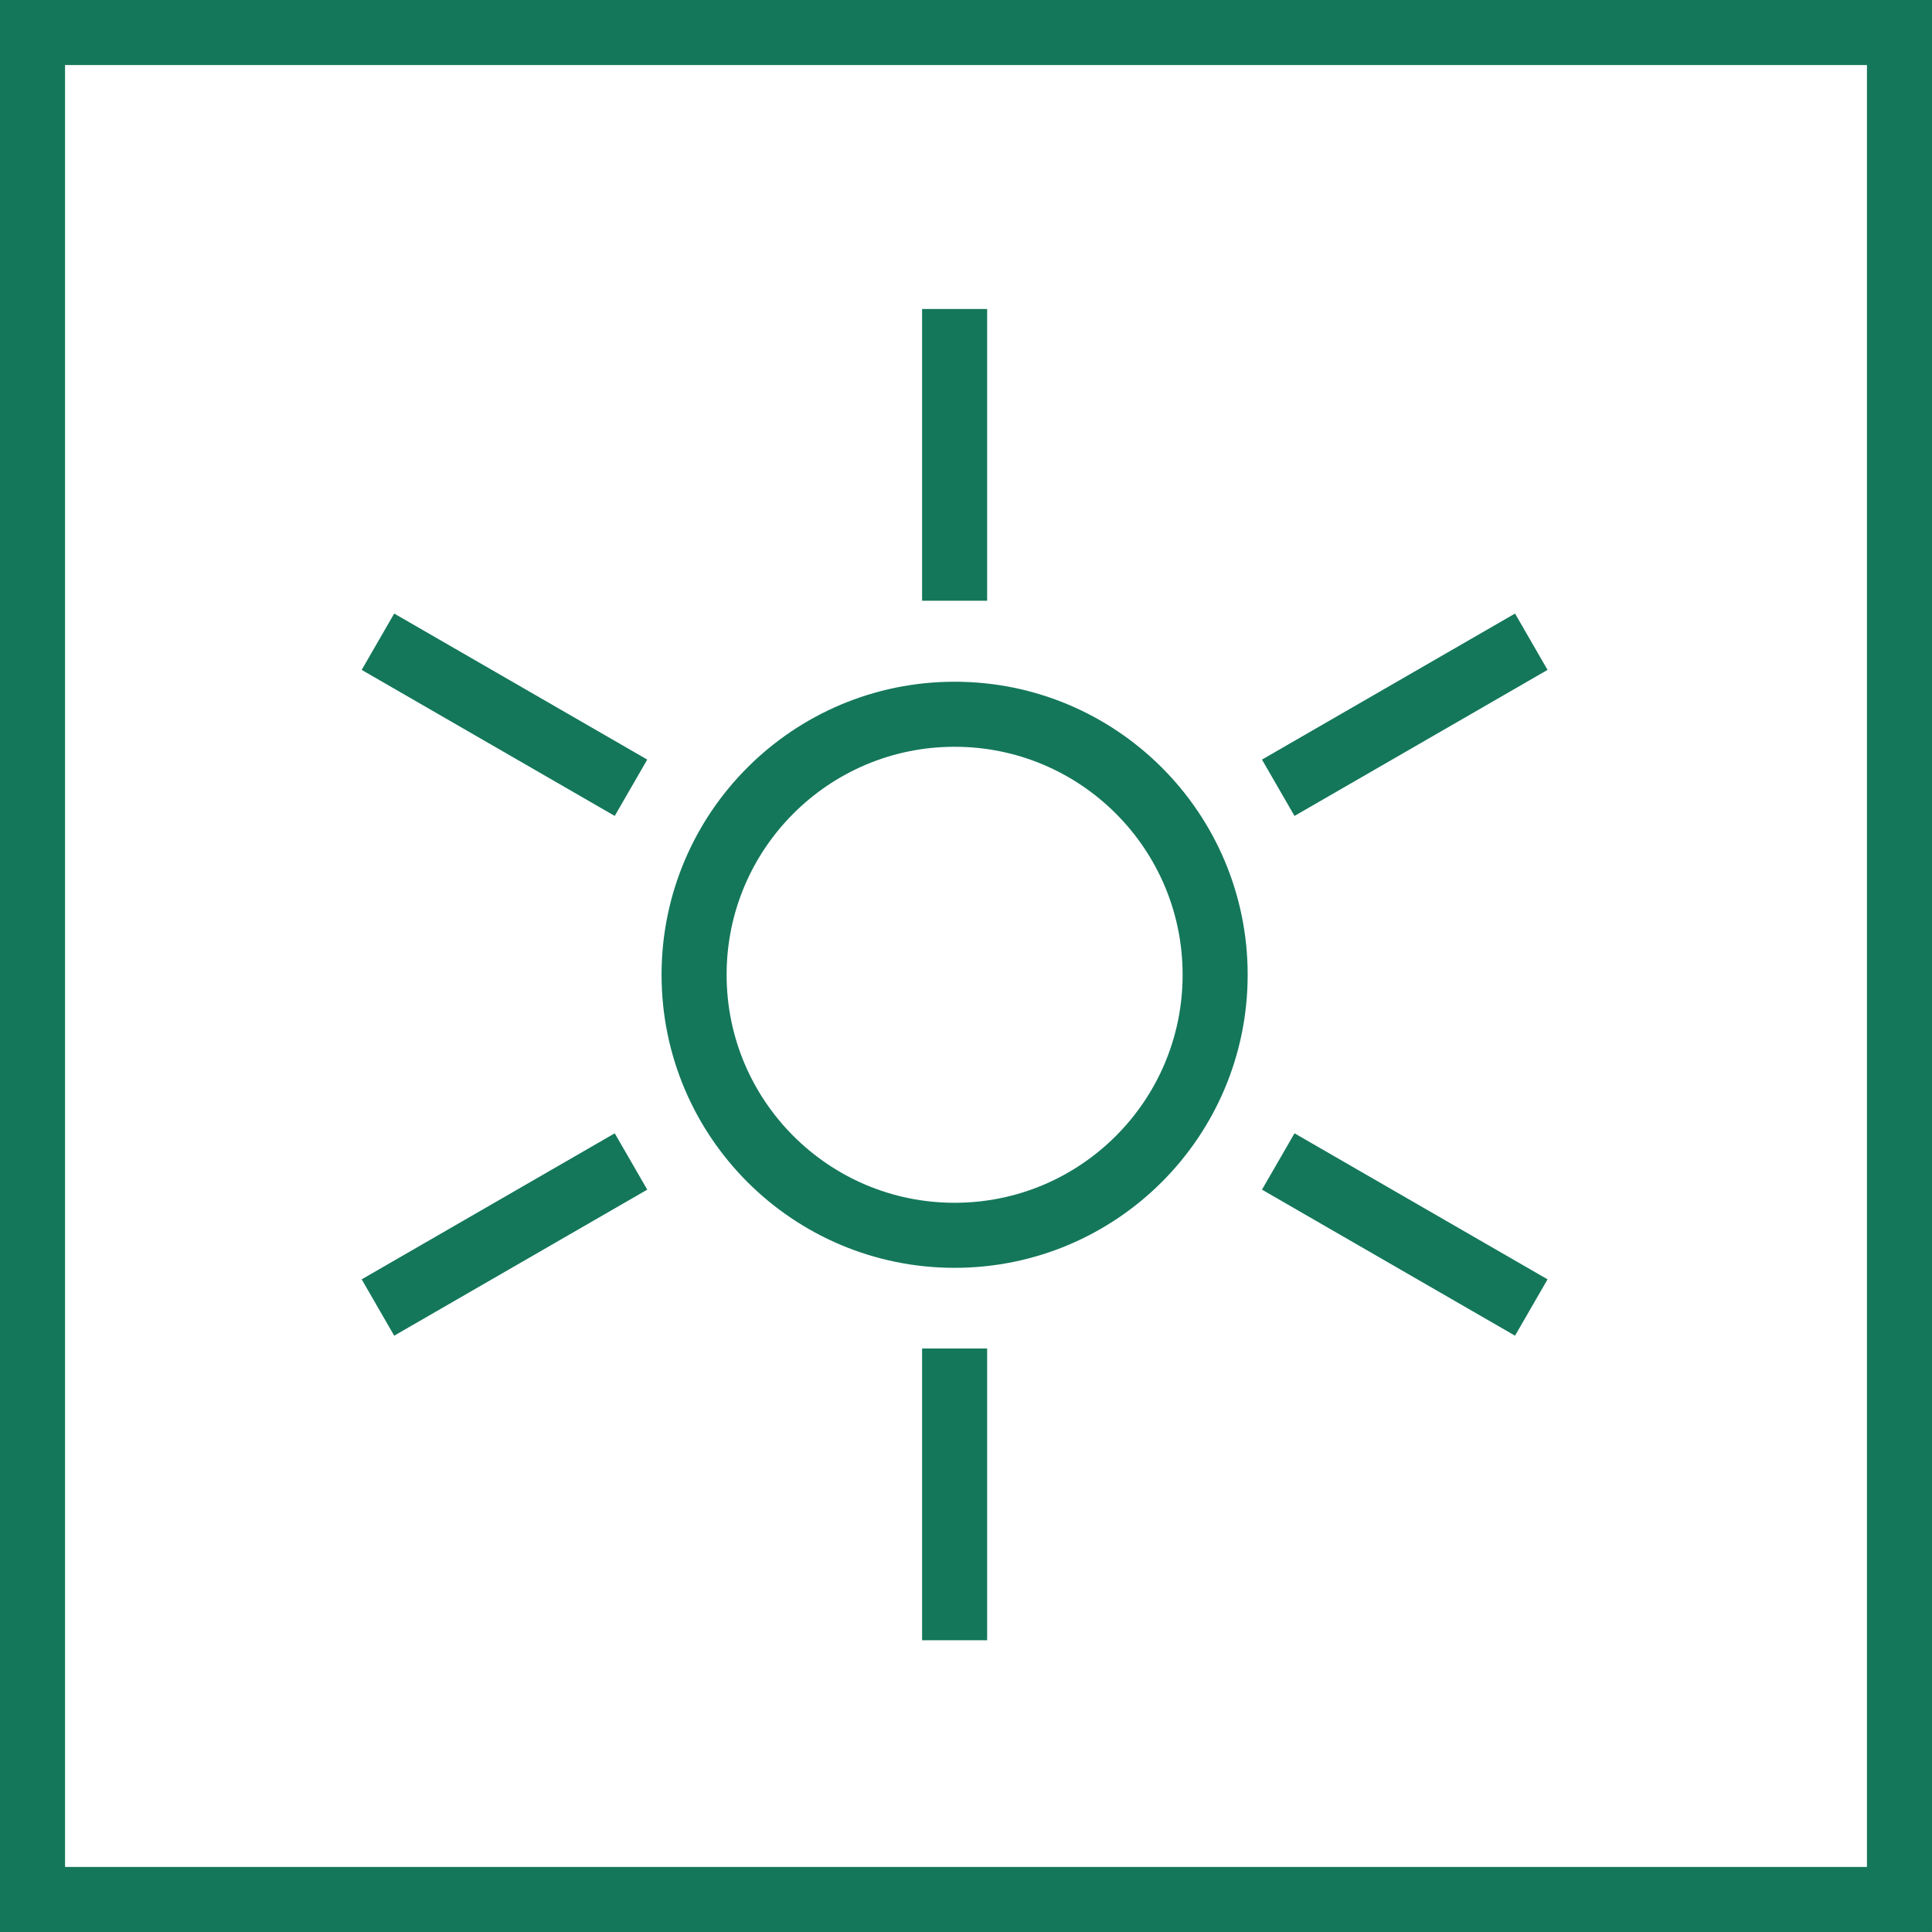
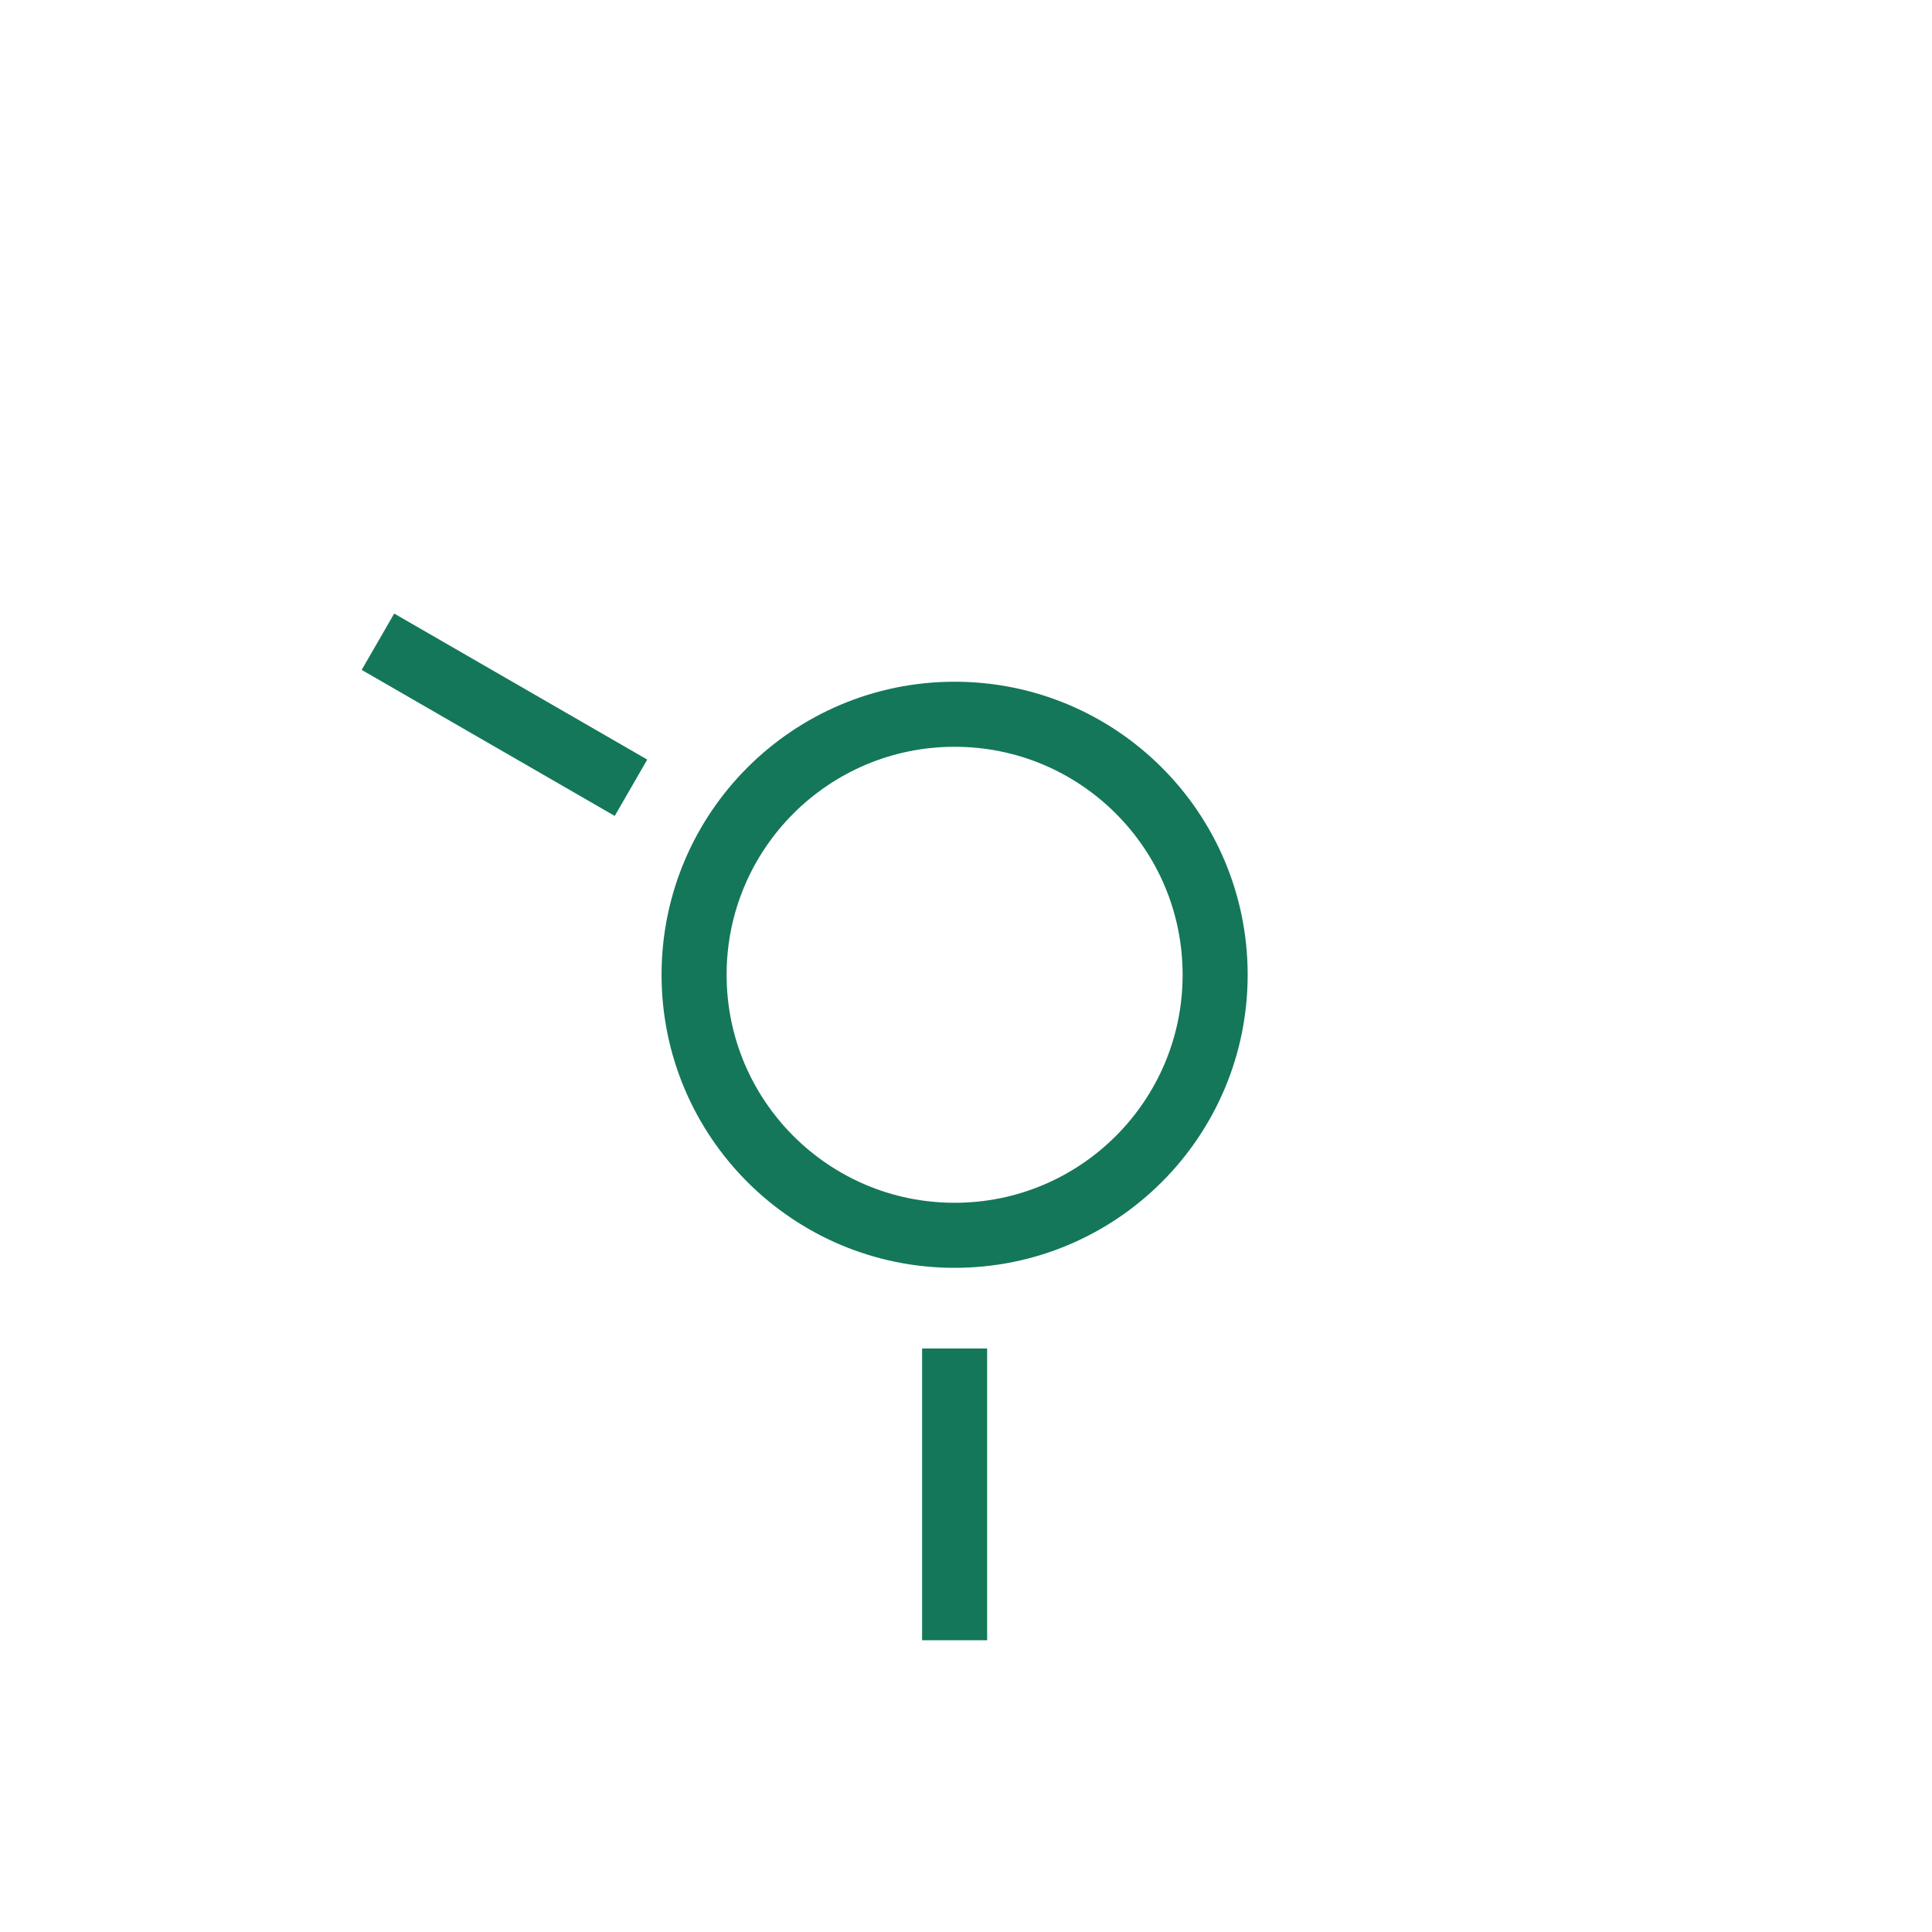
<svg xmlns="http://www.w3.org/2000/svg" viewBox="0 0 59.4 59.4" shape-rendering="geometricPrecision" width="32" height="32">
-   <rect x="1" y="1" width="57.4" height="57.4" fill="none" stroke="#14775A" stroke-width="2px" />
  <circle cx="29.35" cy="29.97" r="8.01" fill="none" stroke="#14775A" stroke-width="2px" />
-   <line x1="29.35" y1="18.47" x2="29.35" y2="9.5" stroke="#14775A" stroke-width="2px" />
  <line x1="19.4" y1="24.22" x2="11.62" y2="19.73" stroke="#14775A" stroke-width="2px" />
-   <line x1="19.4" y1="35.71" x2="11.62" y2="40.2" stroke="#14775A" stroke-width="2px" />
  <line x1="29.35" y1="41.46" x2="29.35" y2="50.43" stroke="#14775A" stroke-width="2px" />
-   <line x1="39.3" y1="35.71" x2="47.08" y2="40.2" stroke="#14775A" stroke-width="2px" />
-   <line x1="39.3" y1="24.22" x2="47.08" y2="19.73" stroke="#14775A" stroke-width="2px" />
</svg>